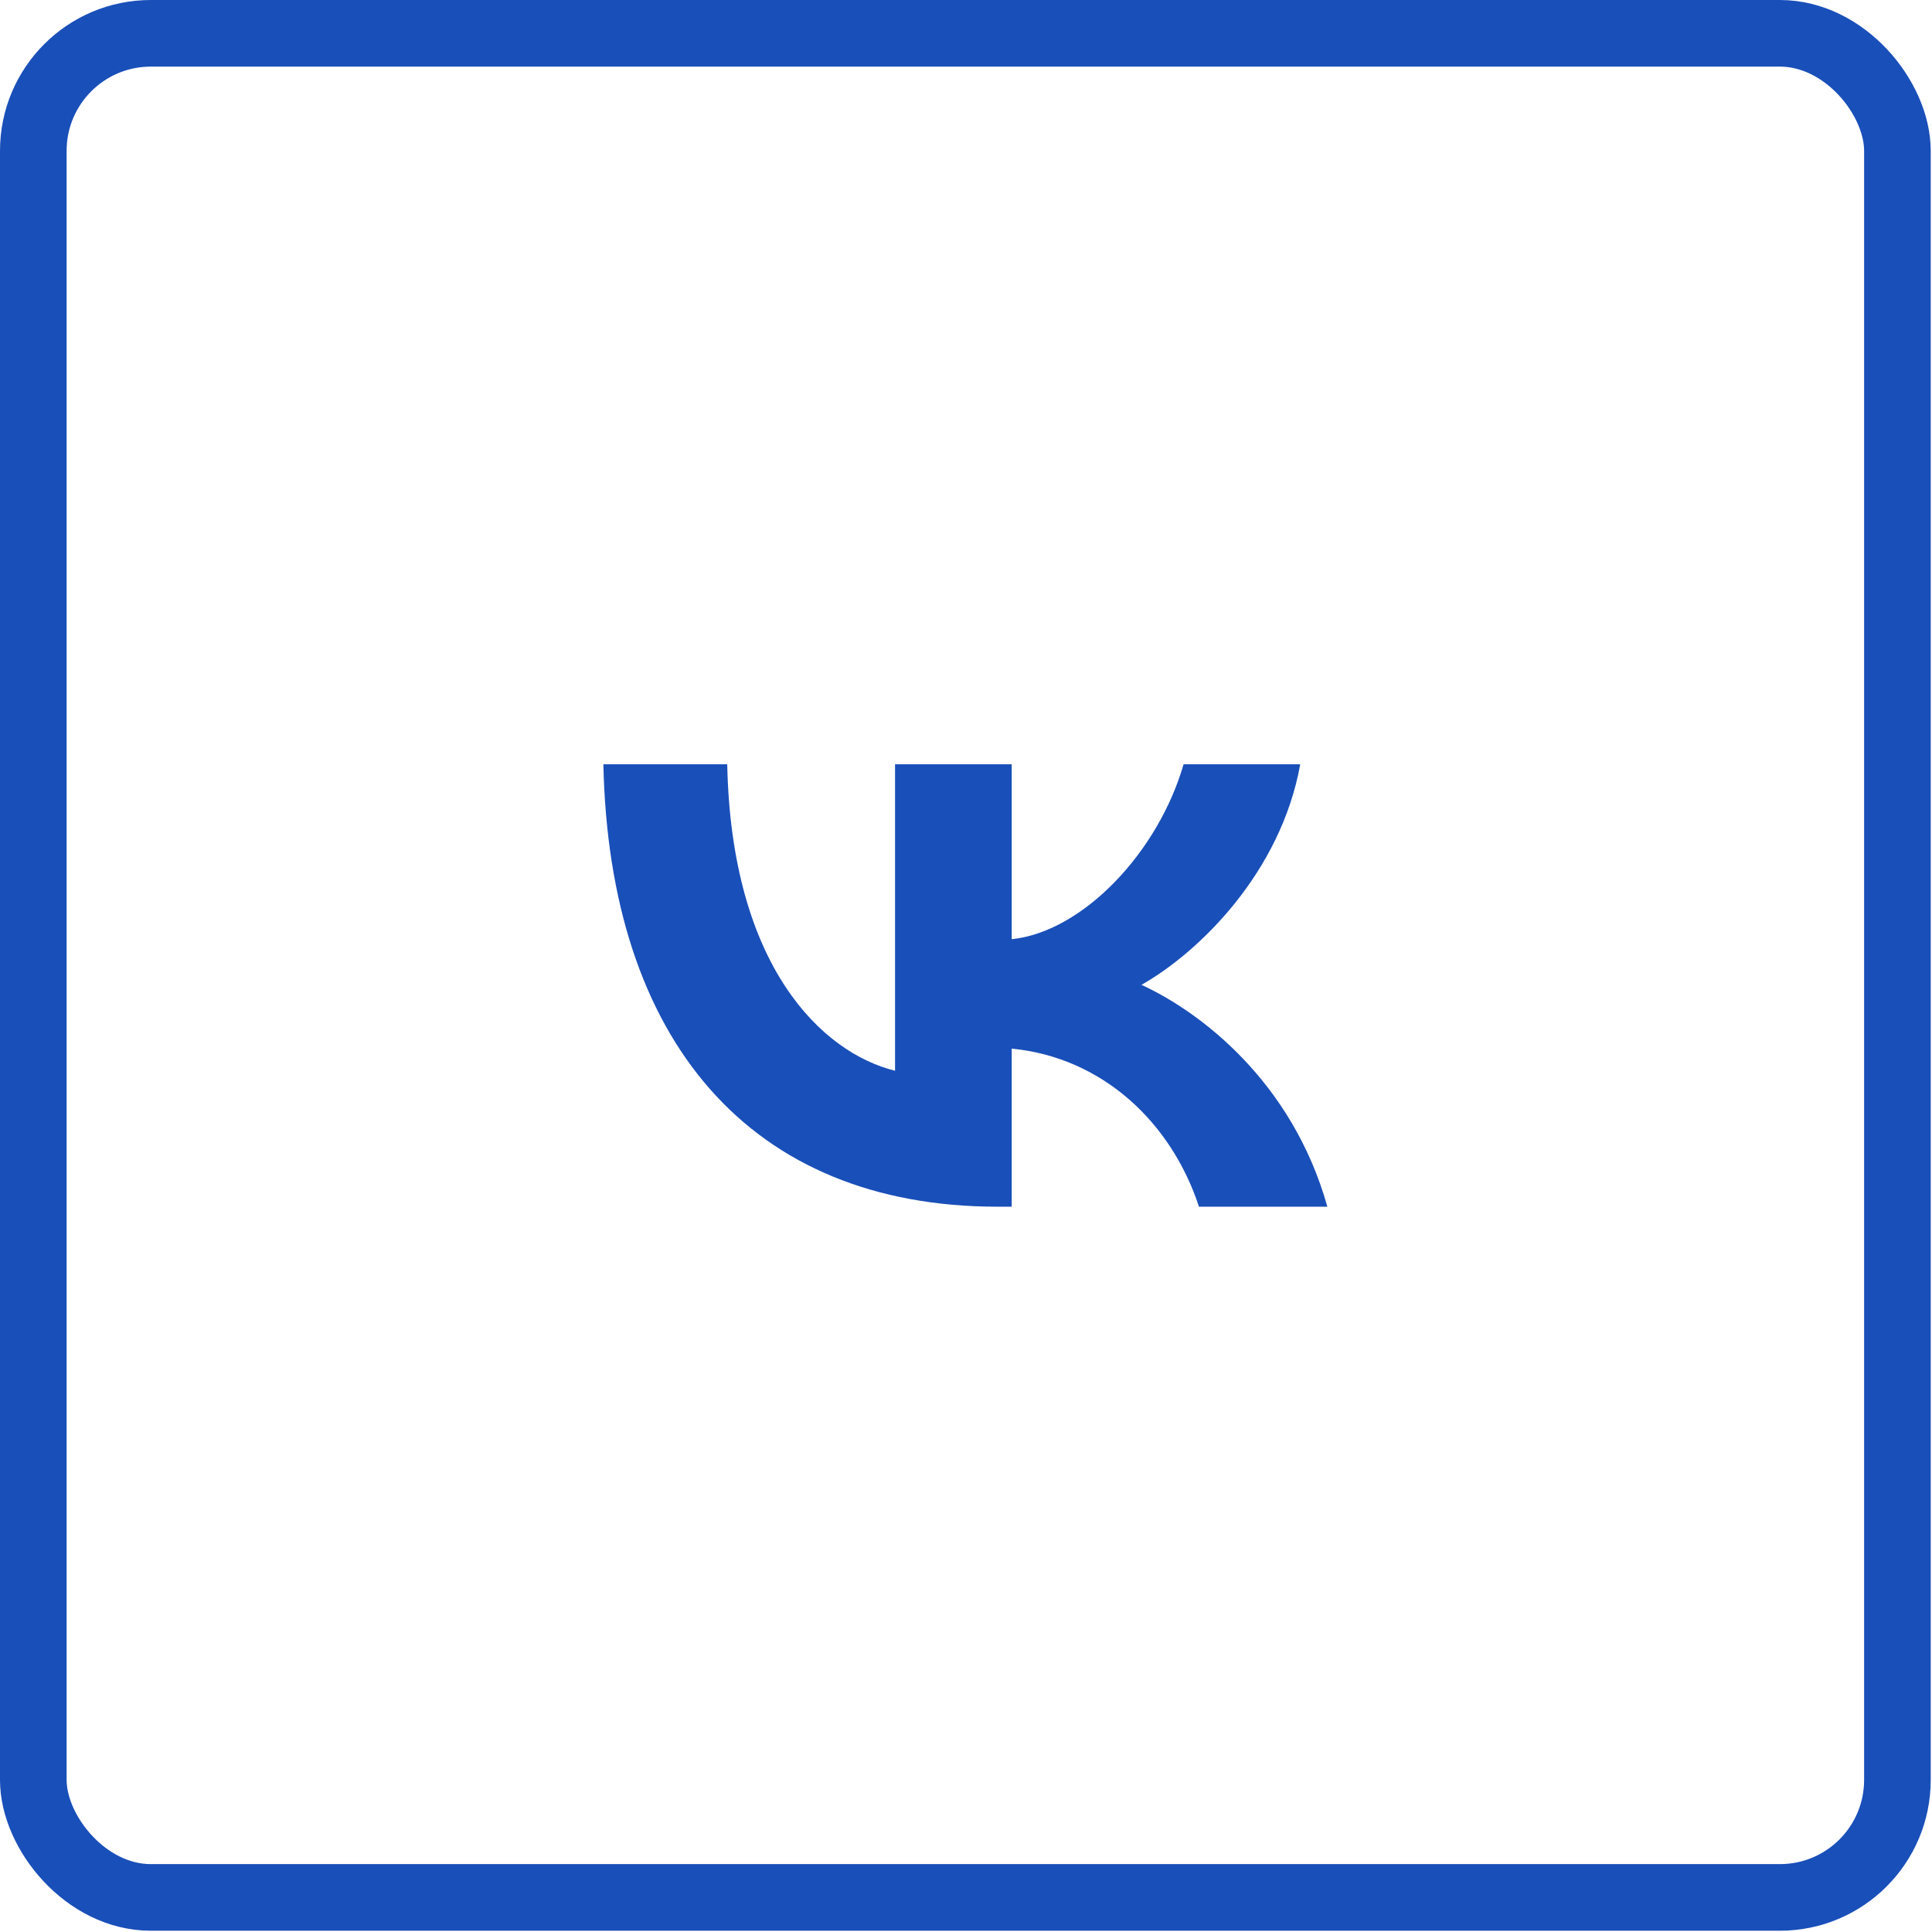
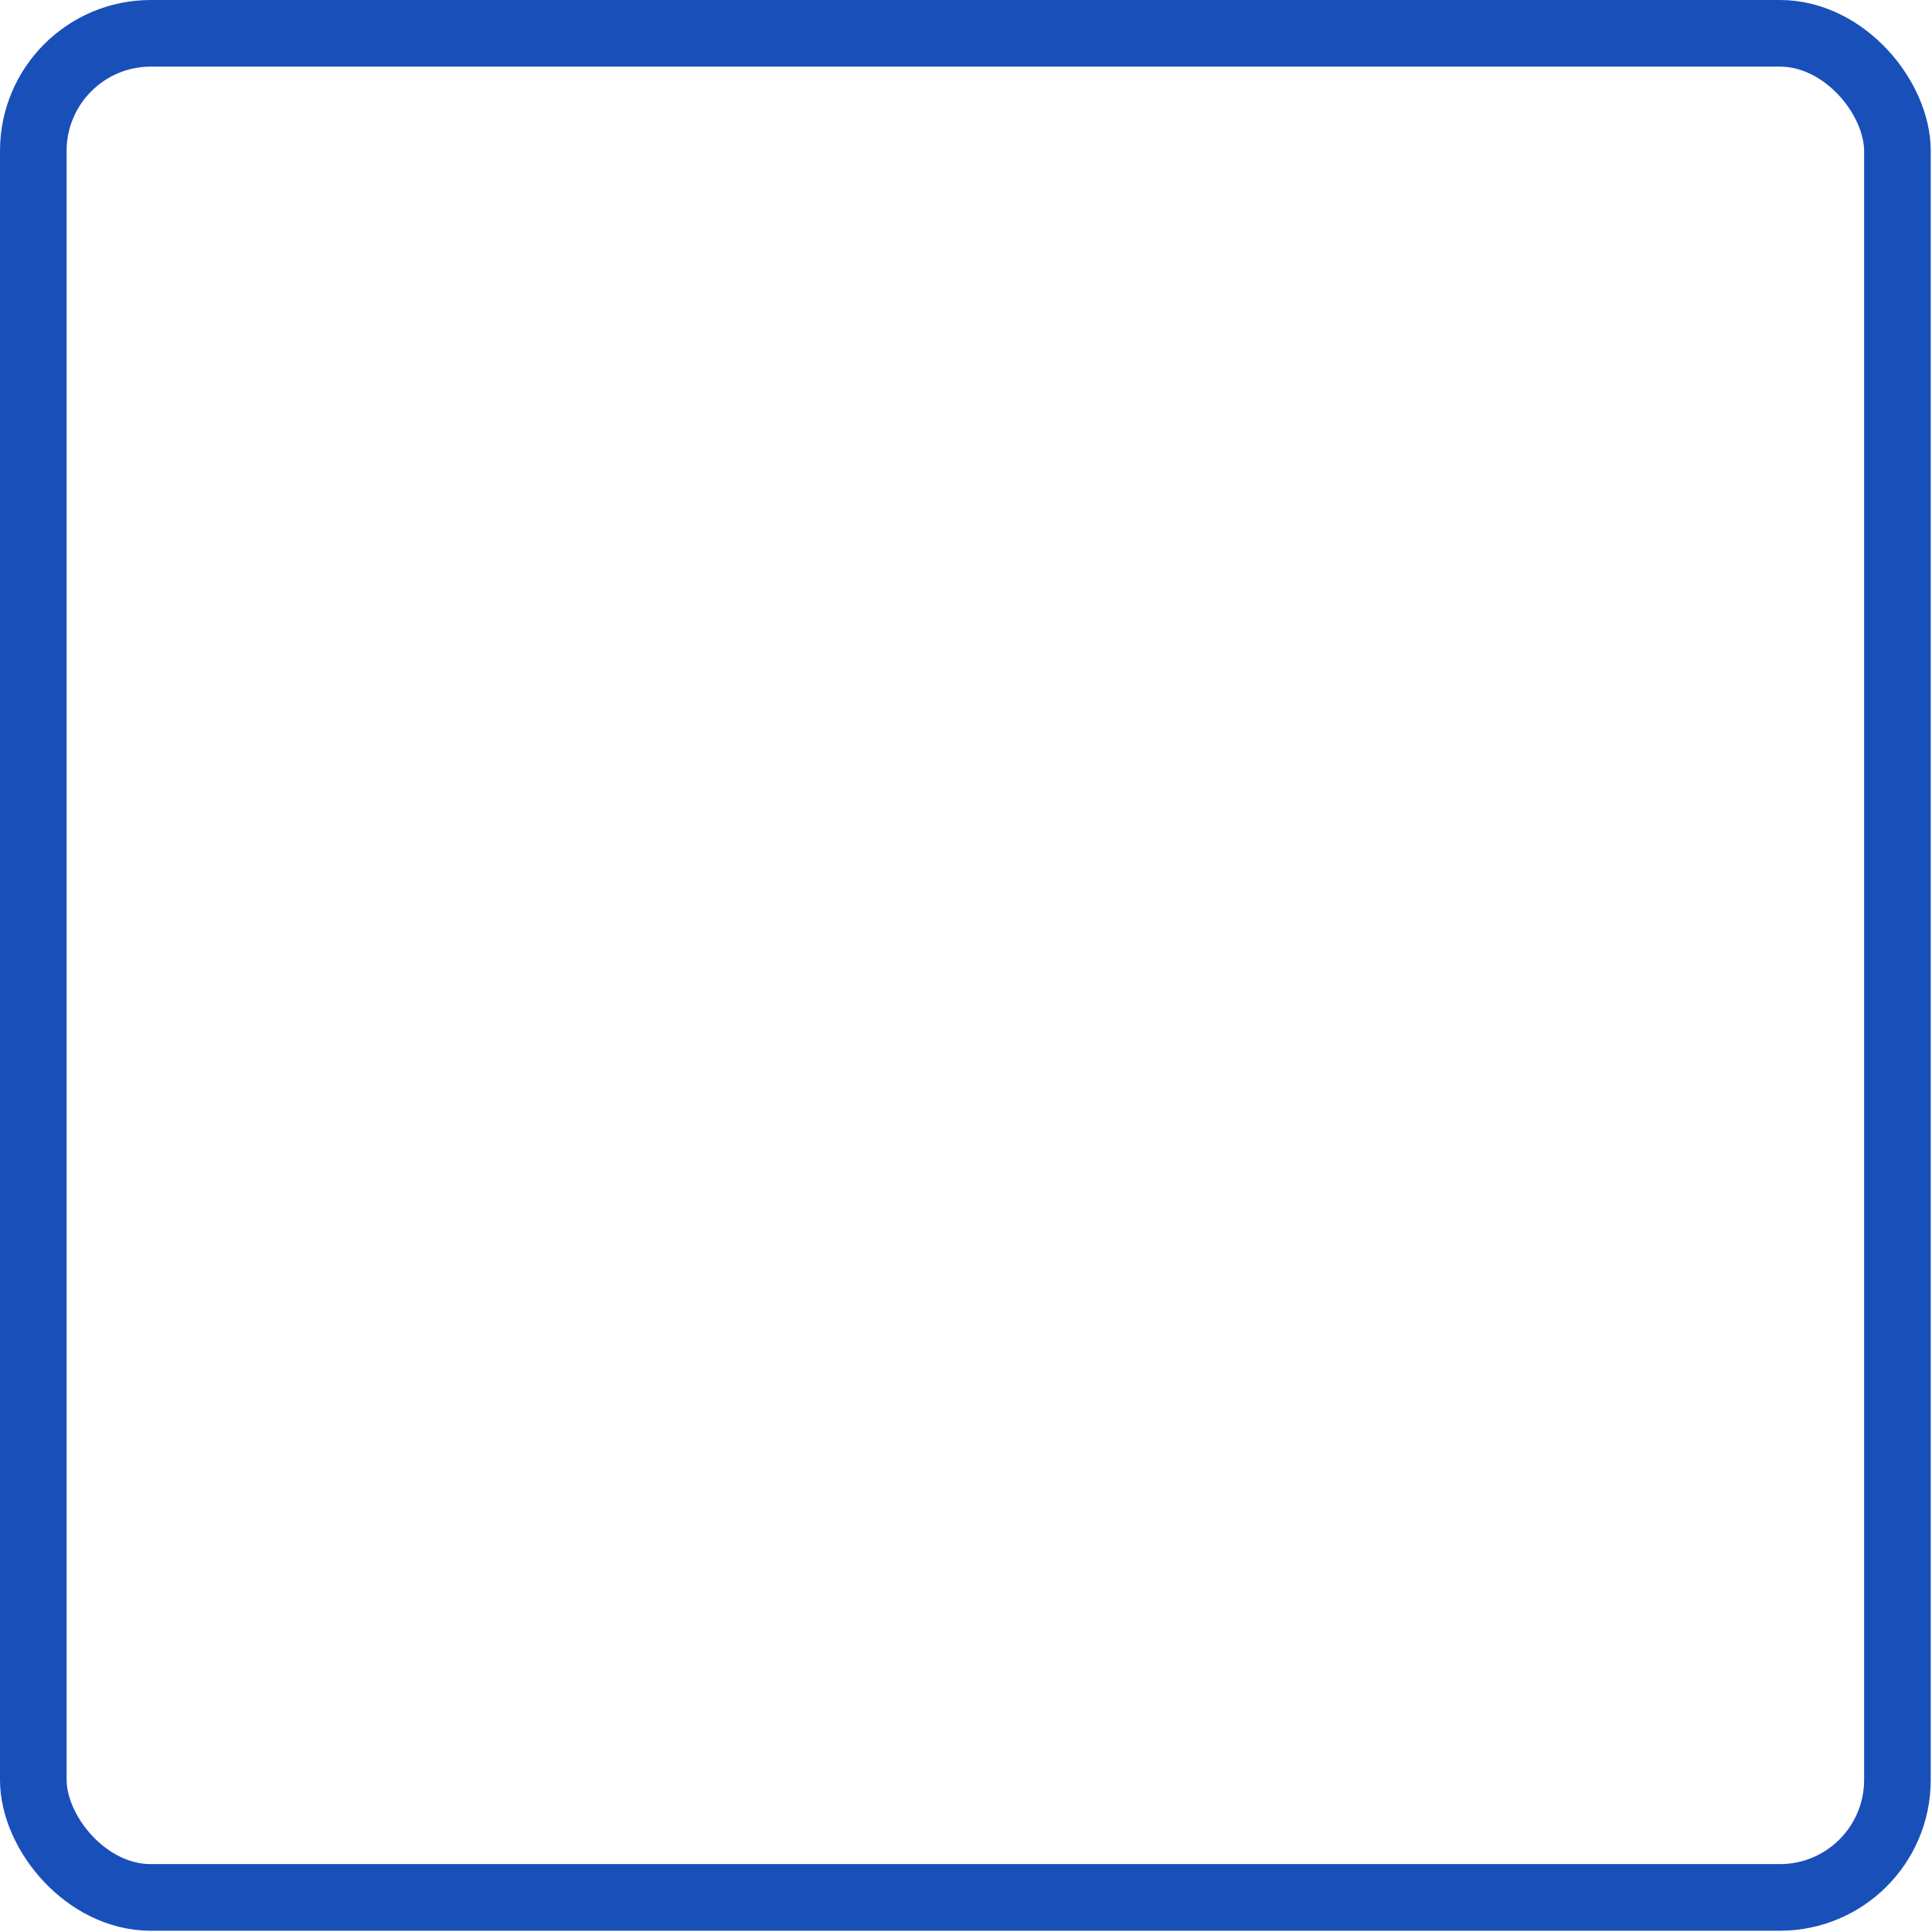
<svg xmlns="http://www.w3.org/2000/svg" width="29" height="29" viewBox="0 0 29 29" fill="none">
  <rect x="0.5" y="0.5" width="27.981" height="27.981" rx="1.764" stroke="#194FB9" />
-   <path d="M14.976 18.113C11.263 18.113 9.145 15.62 9.057 11.472H10.916C10.978 14.517 12.349 15.806 13.435 16.072V11.472H15.186V14.098C16.259 13.985 17.386 12.788 17.766 11.472H19.517C19.225 13.094 18.003 14.29 17.134 14.783C18.003 15.181 19.395 16.225 19.924 18.113H17.997C17.583 16.85 16.551 15.873 15.186 15.74V18.113H14.976Z" fill="#194FB9" />
</svg>